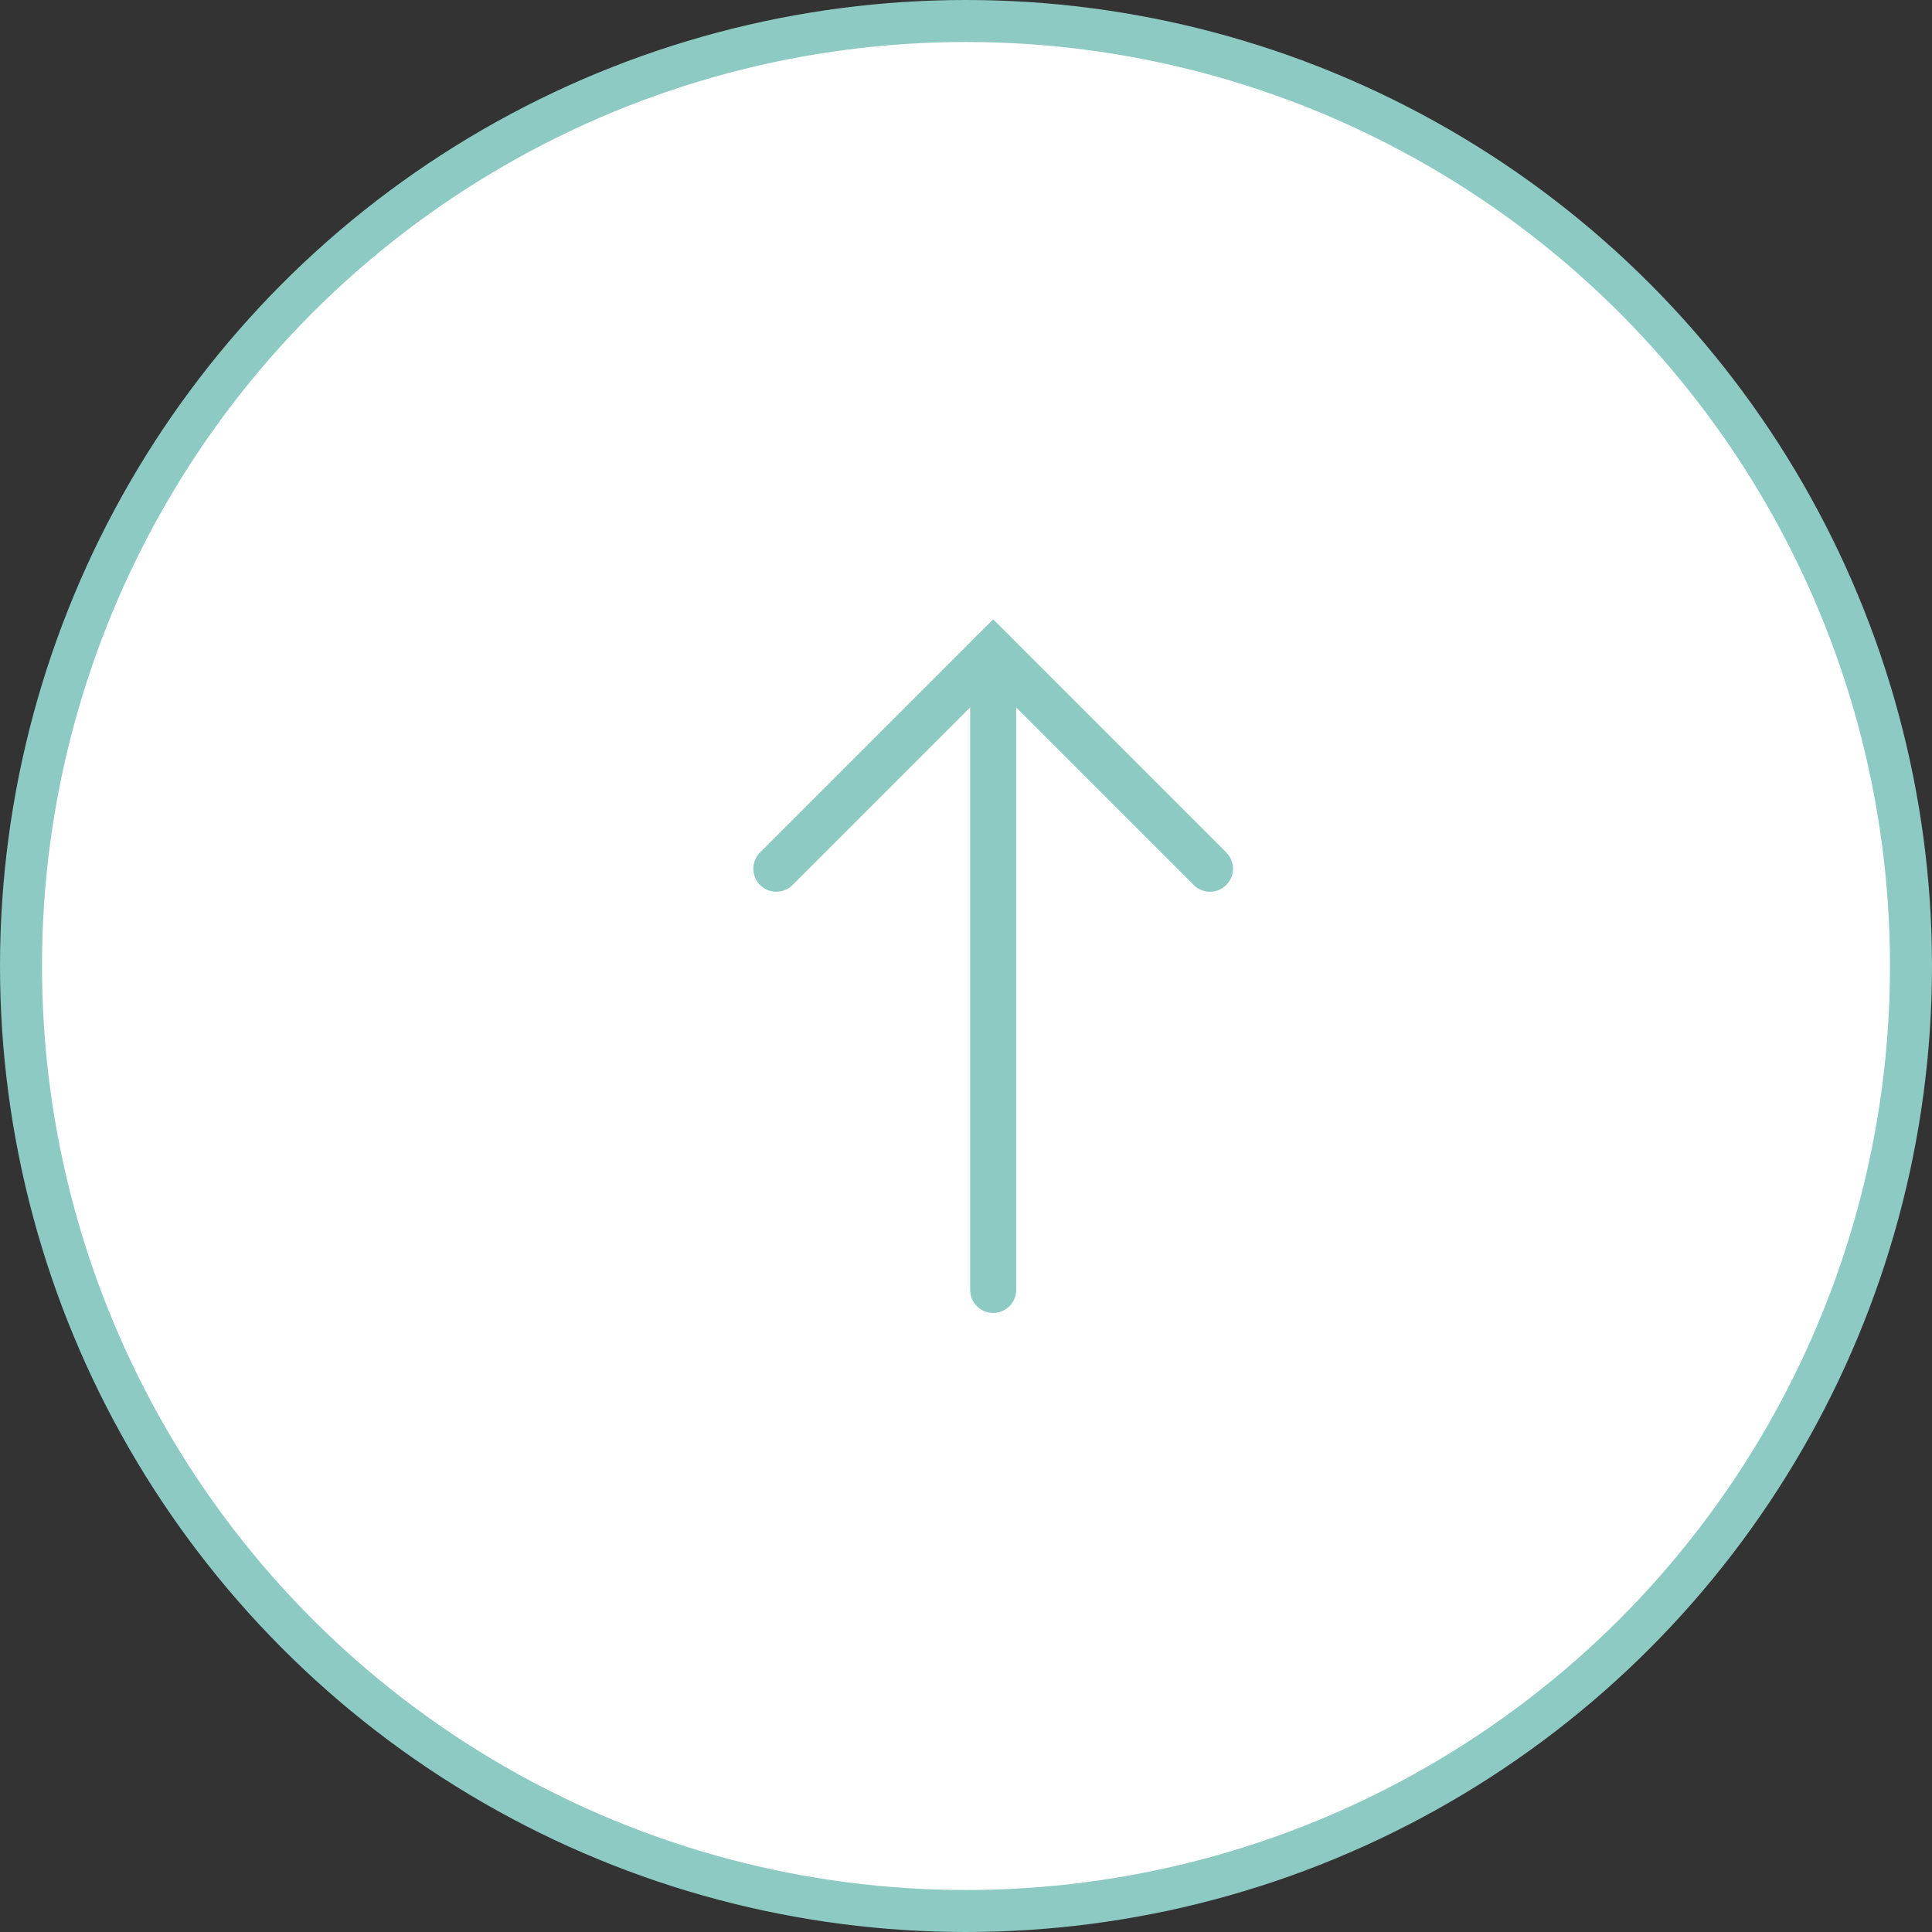
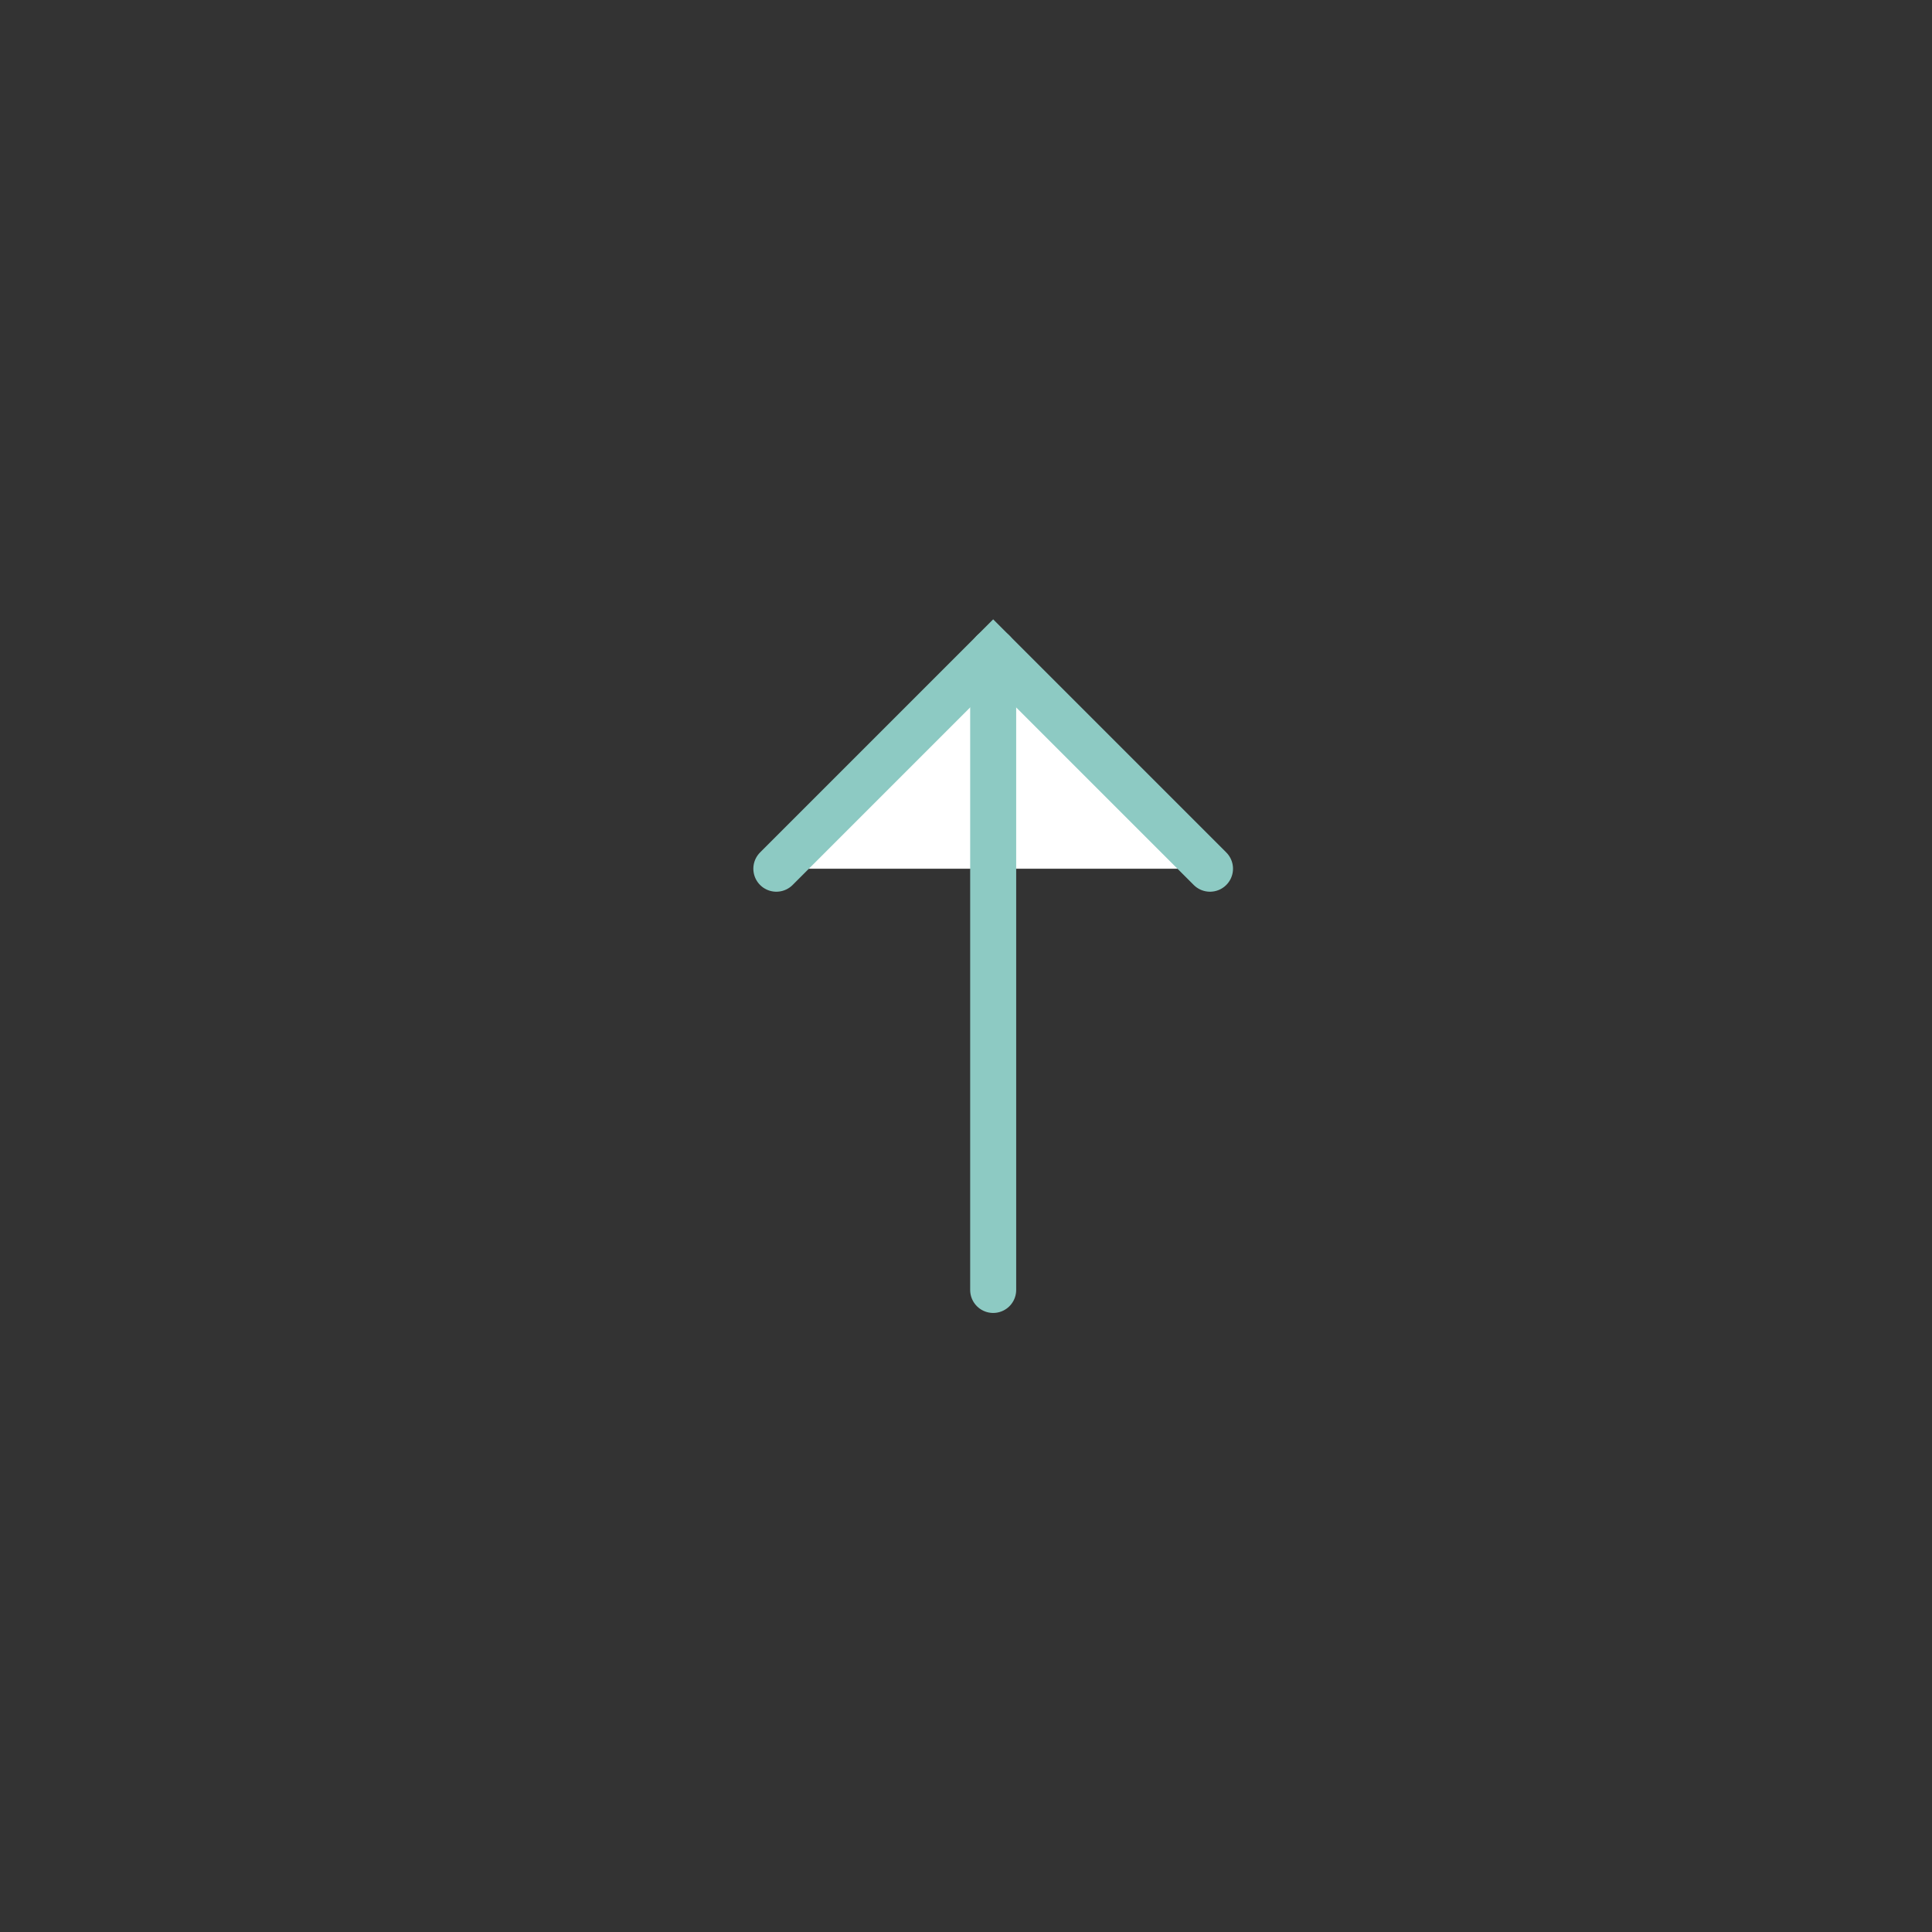
<svg xmlns="http://www.w3.org/2000/svg" id="b" width="92" height="92" viewBox="0 0 92 92">
  <rect x="0" y="0" width="92" height="92" fill="#333333" stroke="none" />
  <defs>
    <style>.d{stroke-linecap:round;stroke-width:2.191px;}.d,.e{fill:#fff;stroke:#8dcac3;stroke-miterlimit:10;}.e{stroke-width:2px;}</style>
  </defs>
  <g id="c">
-     <circle class="e" cx="46" cy="46" r="45" />
    <polyline class="d" points="36.969 41.367 47.294 31.042 57.619 41.367" />
    <line class="d" x1="47.294" y1="61.426" x2="47.294" y2="31.042" />
  </g>
</svg>